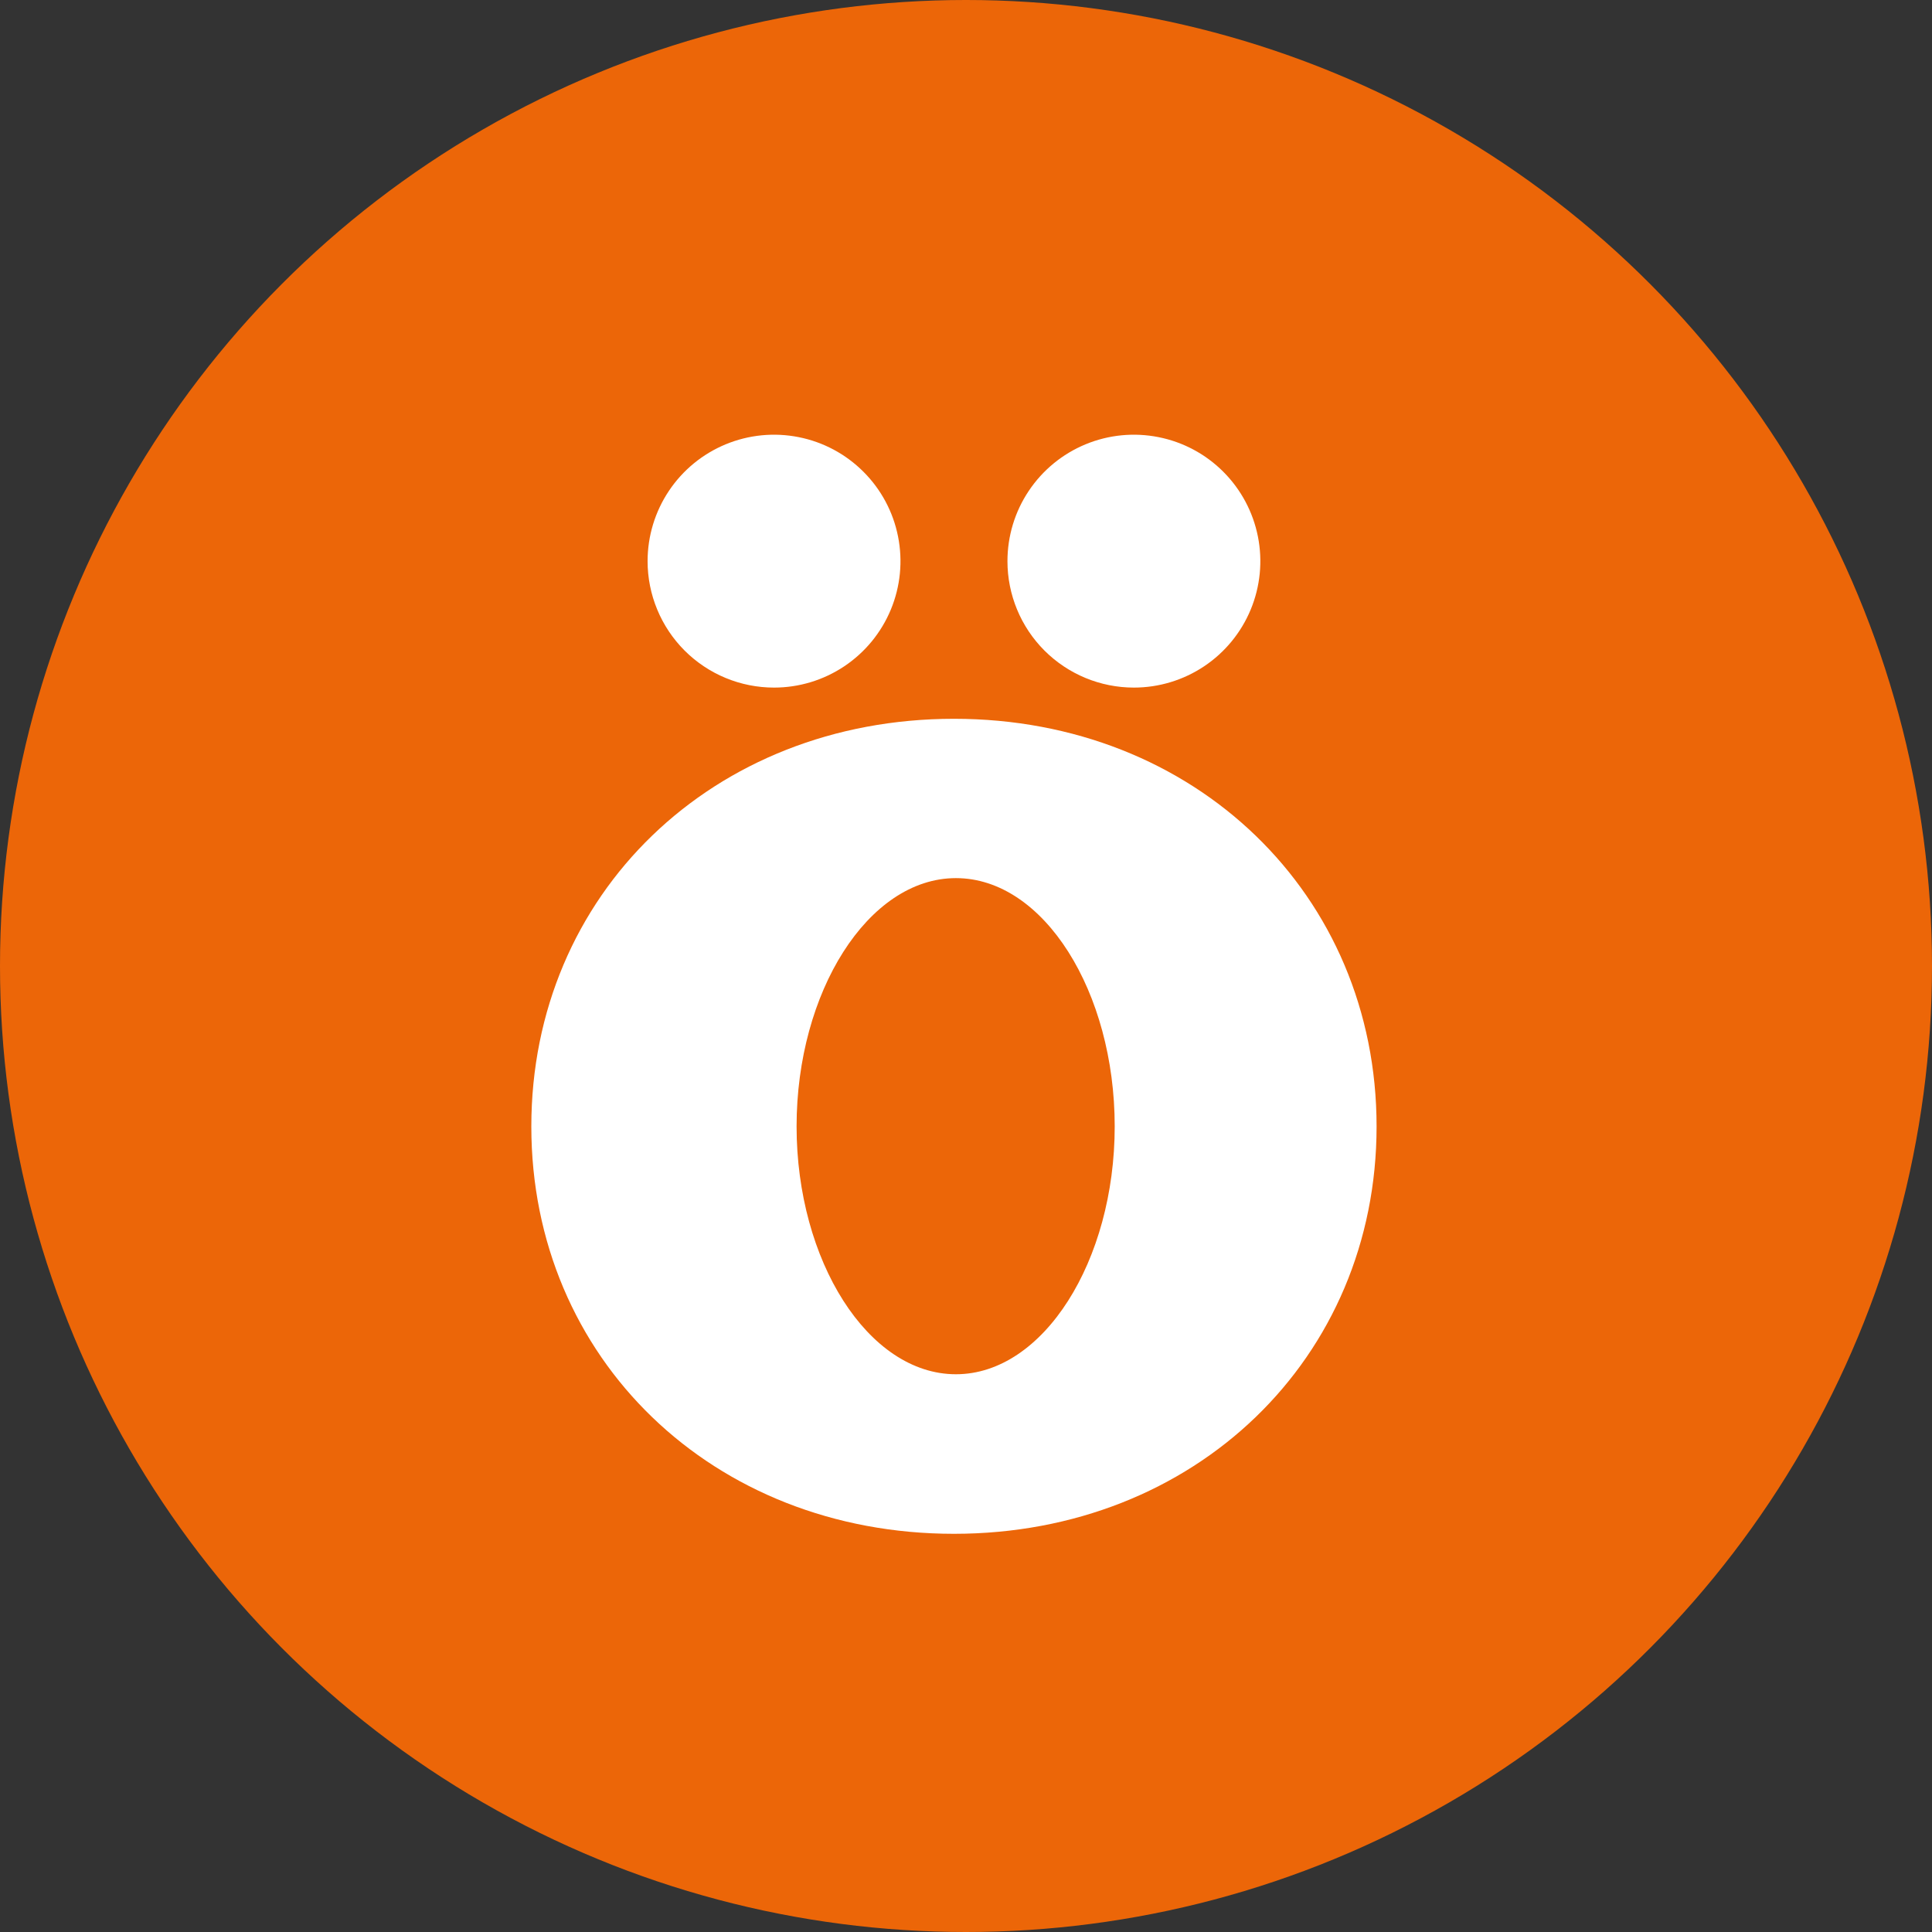
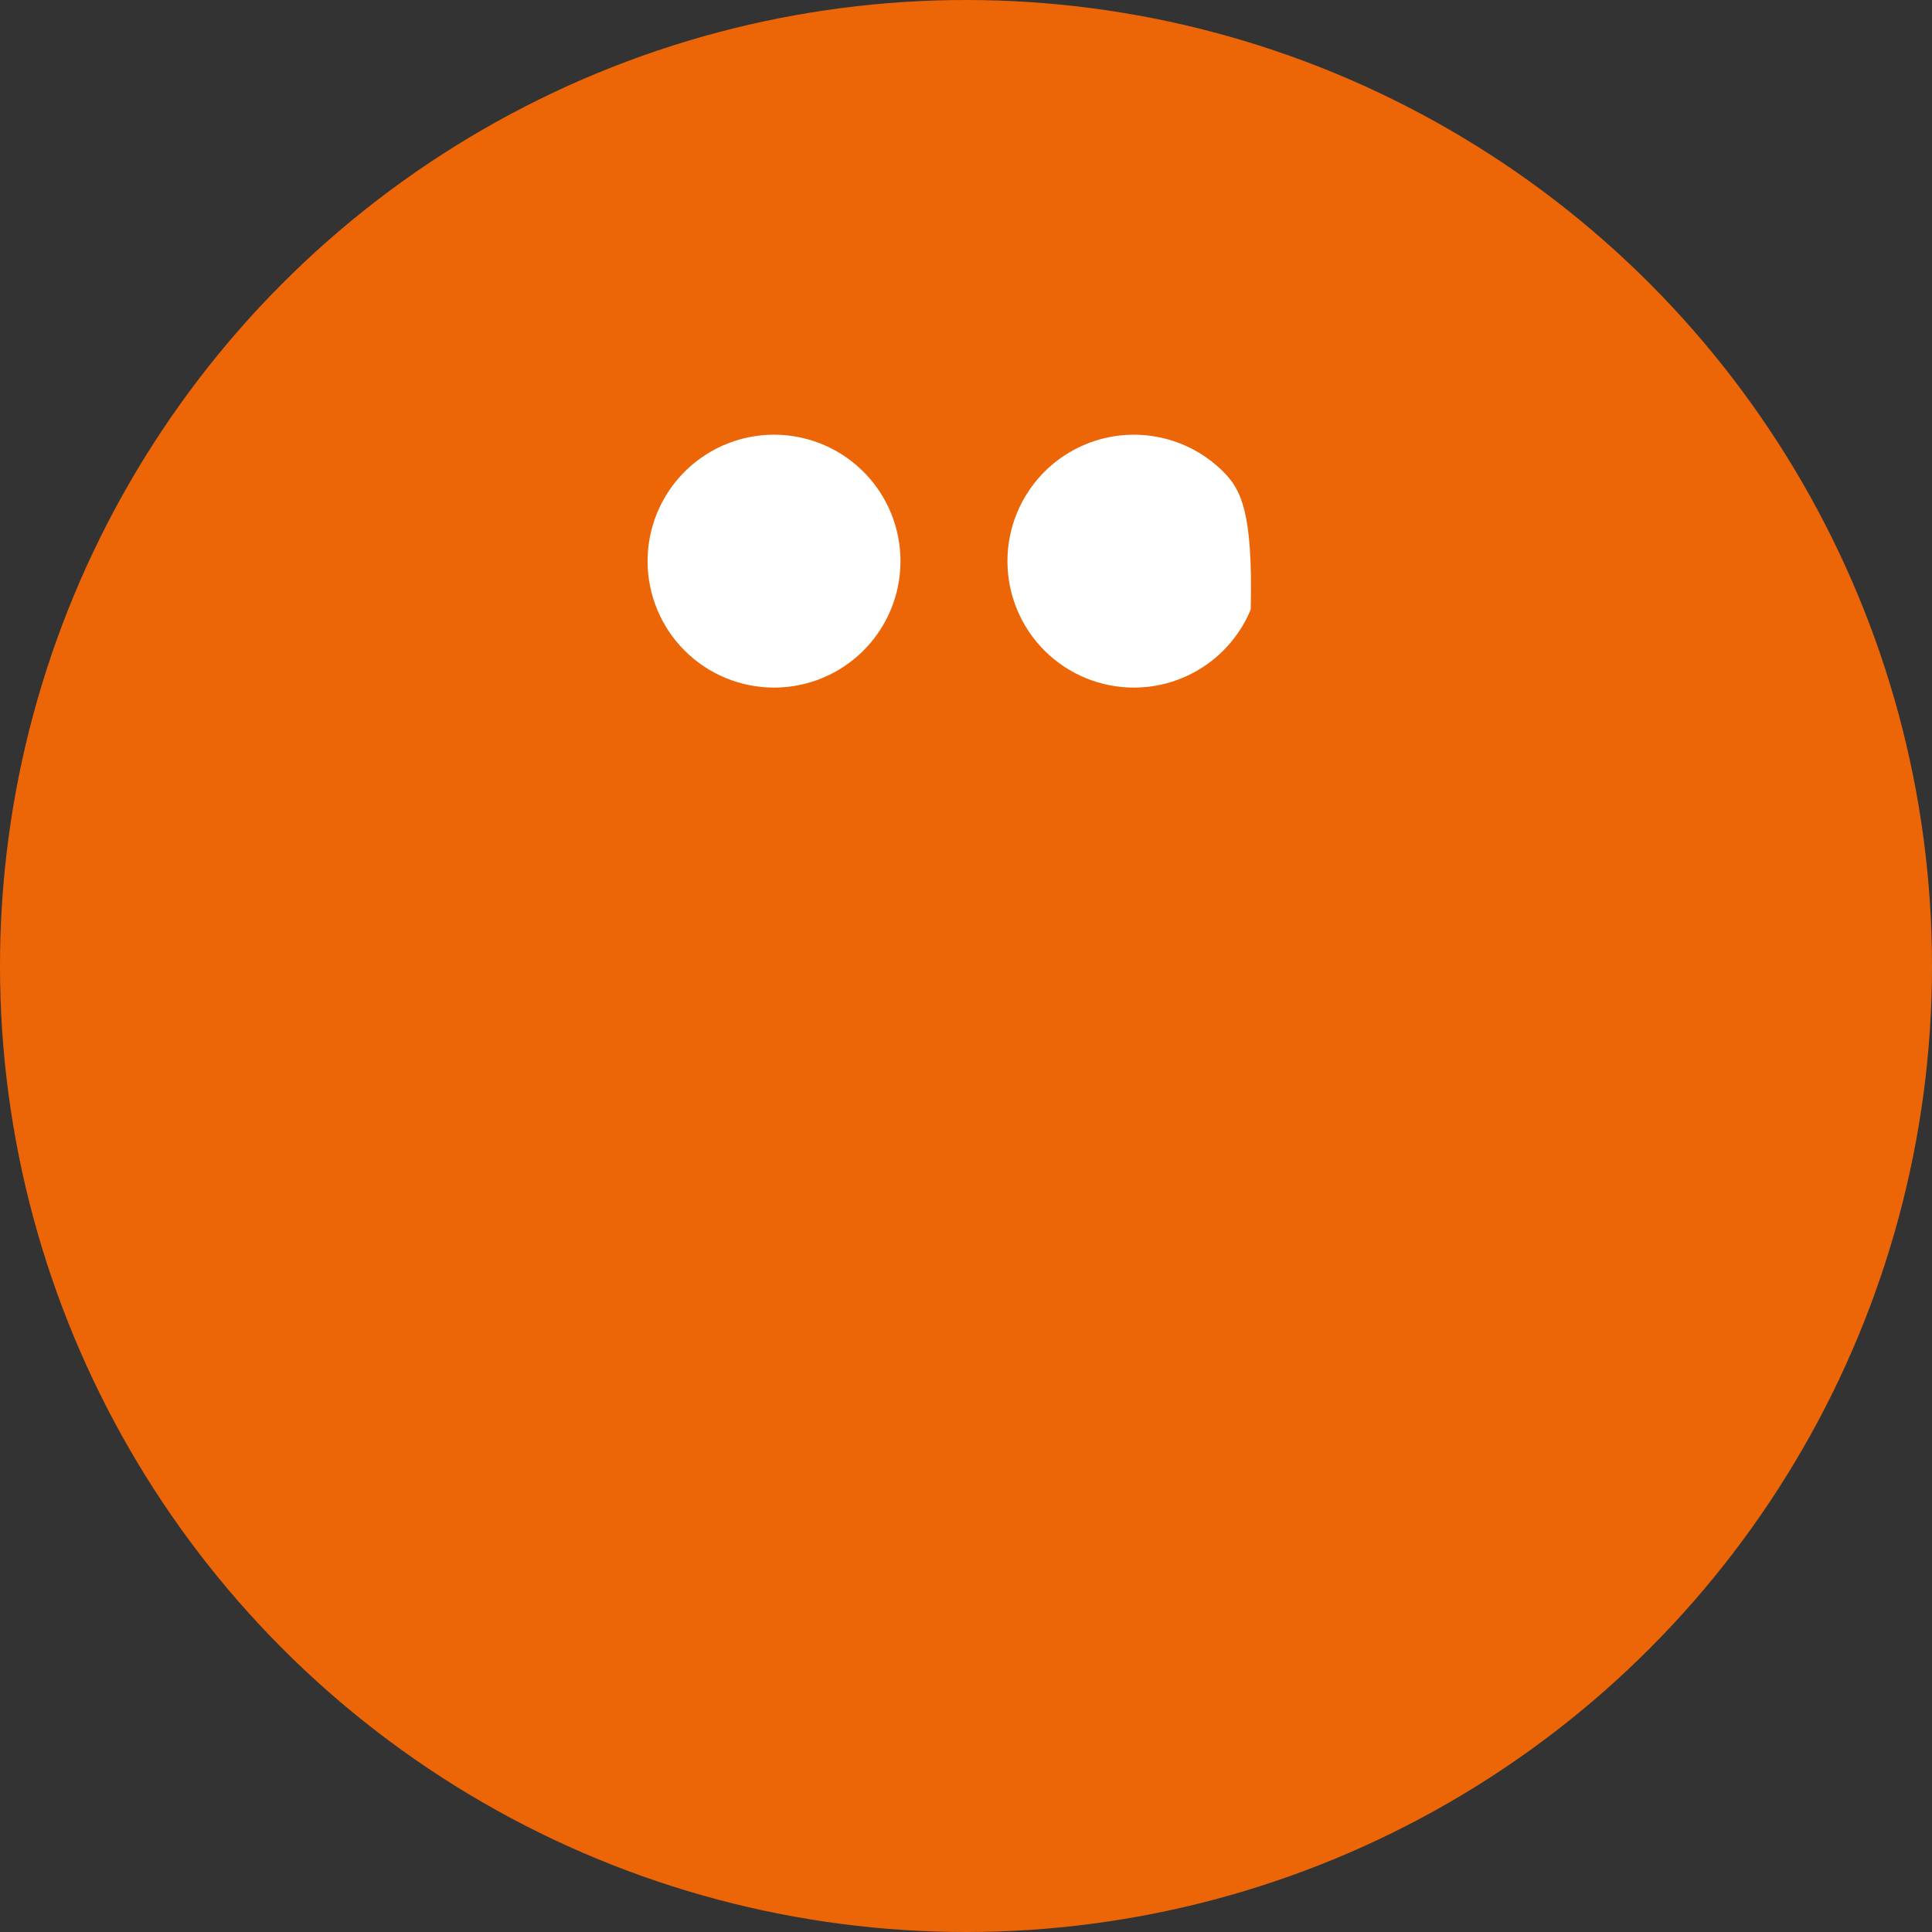
<svg xmlns="http://www.w3.org/2000/svg" width="68" height="68" viewBox="0 0 68 68" fill="none">
  <rect x="0" y="0" width="68" height="68" fill="#333333" stroke="none" />
  <circle cx="34" cy="34" r="34" fill="#EC6608" />
  <path d="M27.244 24.201C28.124 24.201 28.984 23.94 29.716 23.451C30.448 22.962 31.018 22.267 31.355 21.454C31.692 20.64 31.78 19.746 31.608 18.882C31.437 18.019 31.013 17.226 30.39 16.604C29.768 15.981 28.975 15.557 28.112 15.386C27.248 15.214 26.354 15.302 25.54 15.639C24.727 15.976 24.032 16.546 23.543 17.278C23.054 18.01 22.793 18.87 22.793 19.751C22.793 20.335 22.908 20.914 23.132 21.454C23.355 21.994 23.683 22.484 24.096 22.898C24.51 23.311 25 23.639 25.54 23.862C26.08 24.086 26.659 24.201 27.244 24.201Z" fill="white" />
-   <path d="M39.909 24.201C40.789 24.201 41.65 23.94 42.382 23.451C43.114 22.962 43.684 22.267 44.021 21.454C44.358 20.64 44.446 19.746 44.274 18.882C44.102 18.019 43.678 17.226 43.056 16.604C42.434 15.981 41.641 15.557 40.777 15.386C39.914 15.214 39.019 15.302 38.206 15.639C37.393 15.976 36.698 16.546 36.209 17.278C35.719 18.01 35.459 18.87 35.459 19.751C35.459 20.931 35.927 22.063 36.762 22.898C37.597 23.732 38.729 24.201 39.909 24.201Z" fill="white" />
-   <path d="M33.576 25.299C25.091 25.299 18.701 31.474 18.701 39.648C18.701 47.822 25.091 53.985 33.576 53.985C42.061 53.985 48.451 47.81 48.451 39.648C48.451 31.486 42.061 25.299 33.576 25.299ZM33.645 48.369C30.55 48.369 28.037 44.366 28.037 39.645C28.037 34.925 30.55 30.907 33.645 30.907C36.74 30.907 39.234 34.908 39.234 39.645C39.234 44.383 36.723 48.369 33.645 48.369Z" fill="white" />
+   <path d="M39.909 24.201C40.789 24.201 41.65 23.94 42.382 23.451C43.114 22.962 43.684 22.267 44.021 21.454C44.102 18.019 43.678 17.226 43.056 16.604C42.434 15.981 41.641 15.557 40.777 15.386C39.914 15.214 39.019 15.302 38.206 15.639C37.393 15.976 36.698 16.546 36.209 17.278C35.719 18.01 35.459 18.87 35.459 19.751C35.459 20.931 35.927 22.063 36.762 22.898C37.597 23.732 38.729 24.201 39.909 24.201Z" fill="white" />
</svg>